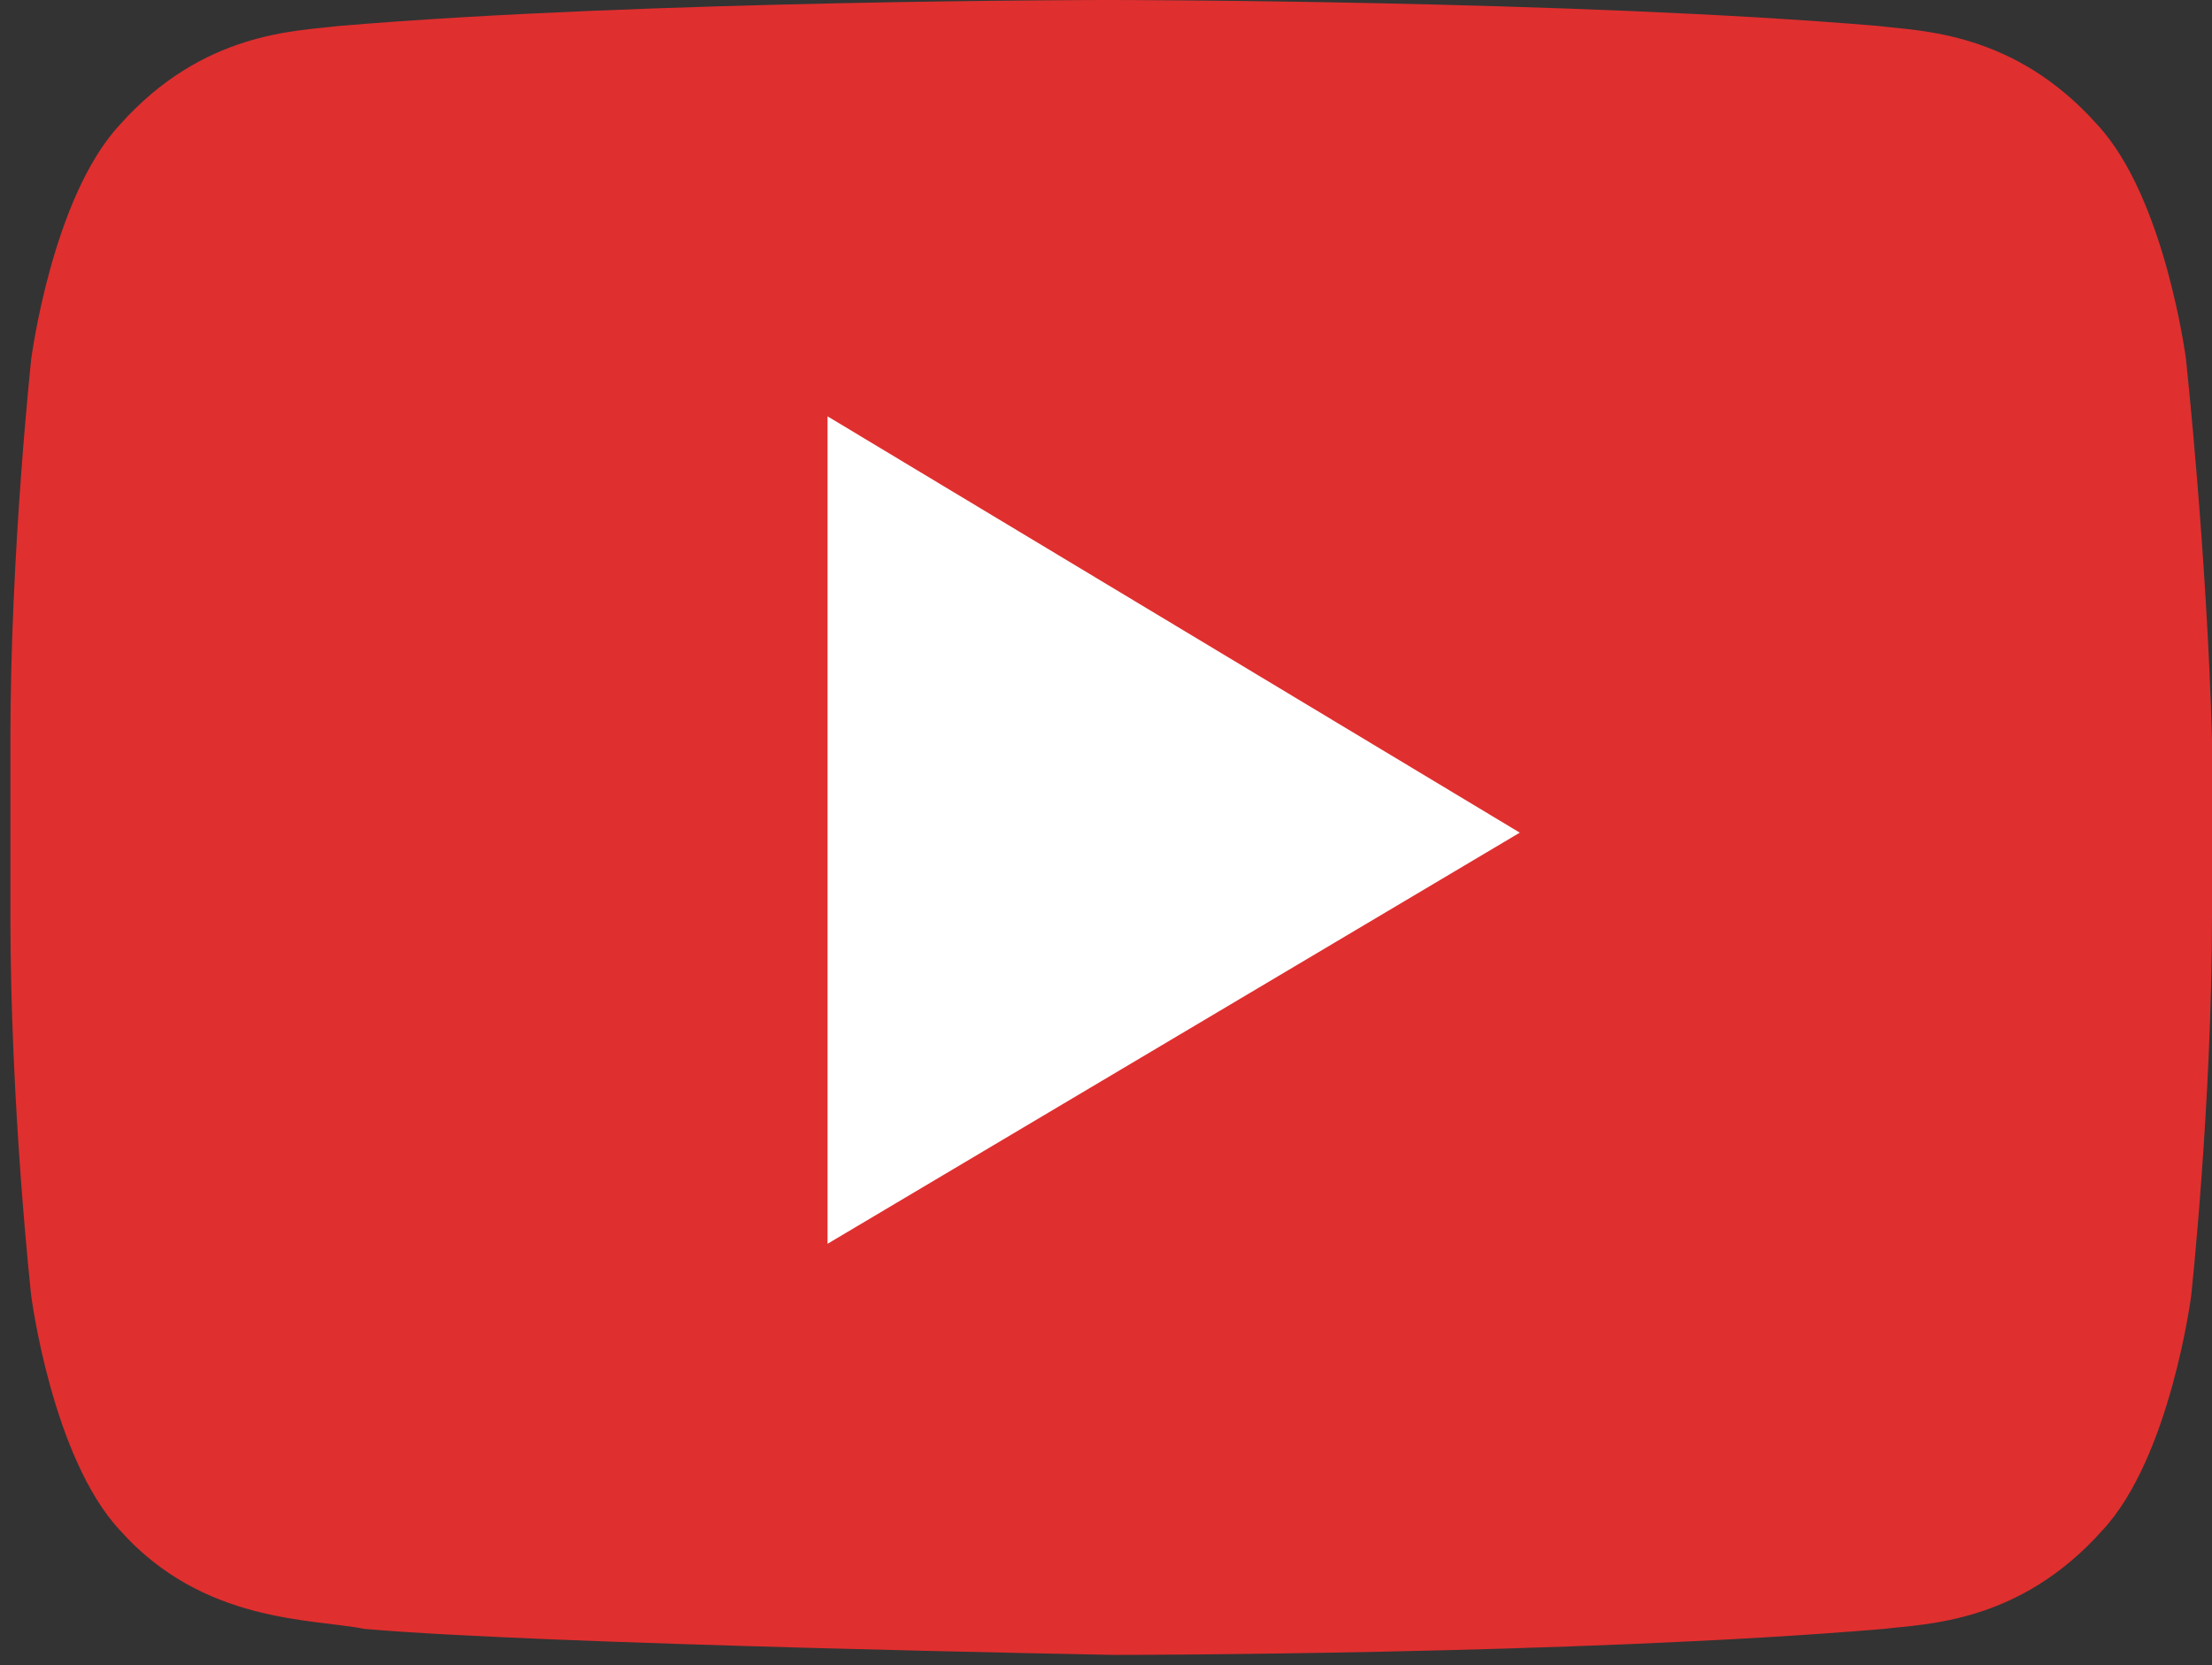
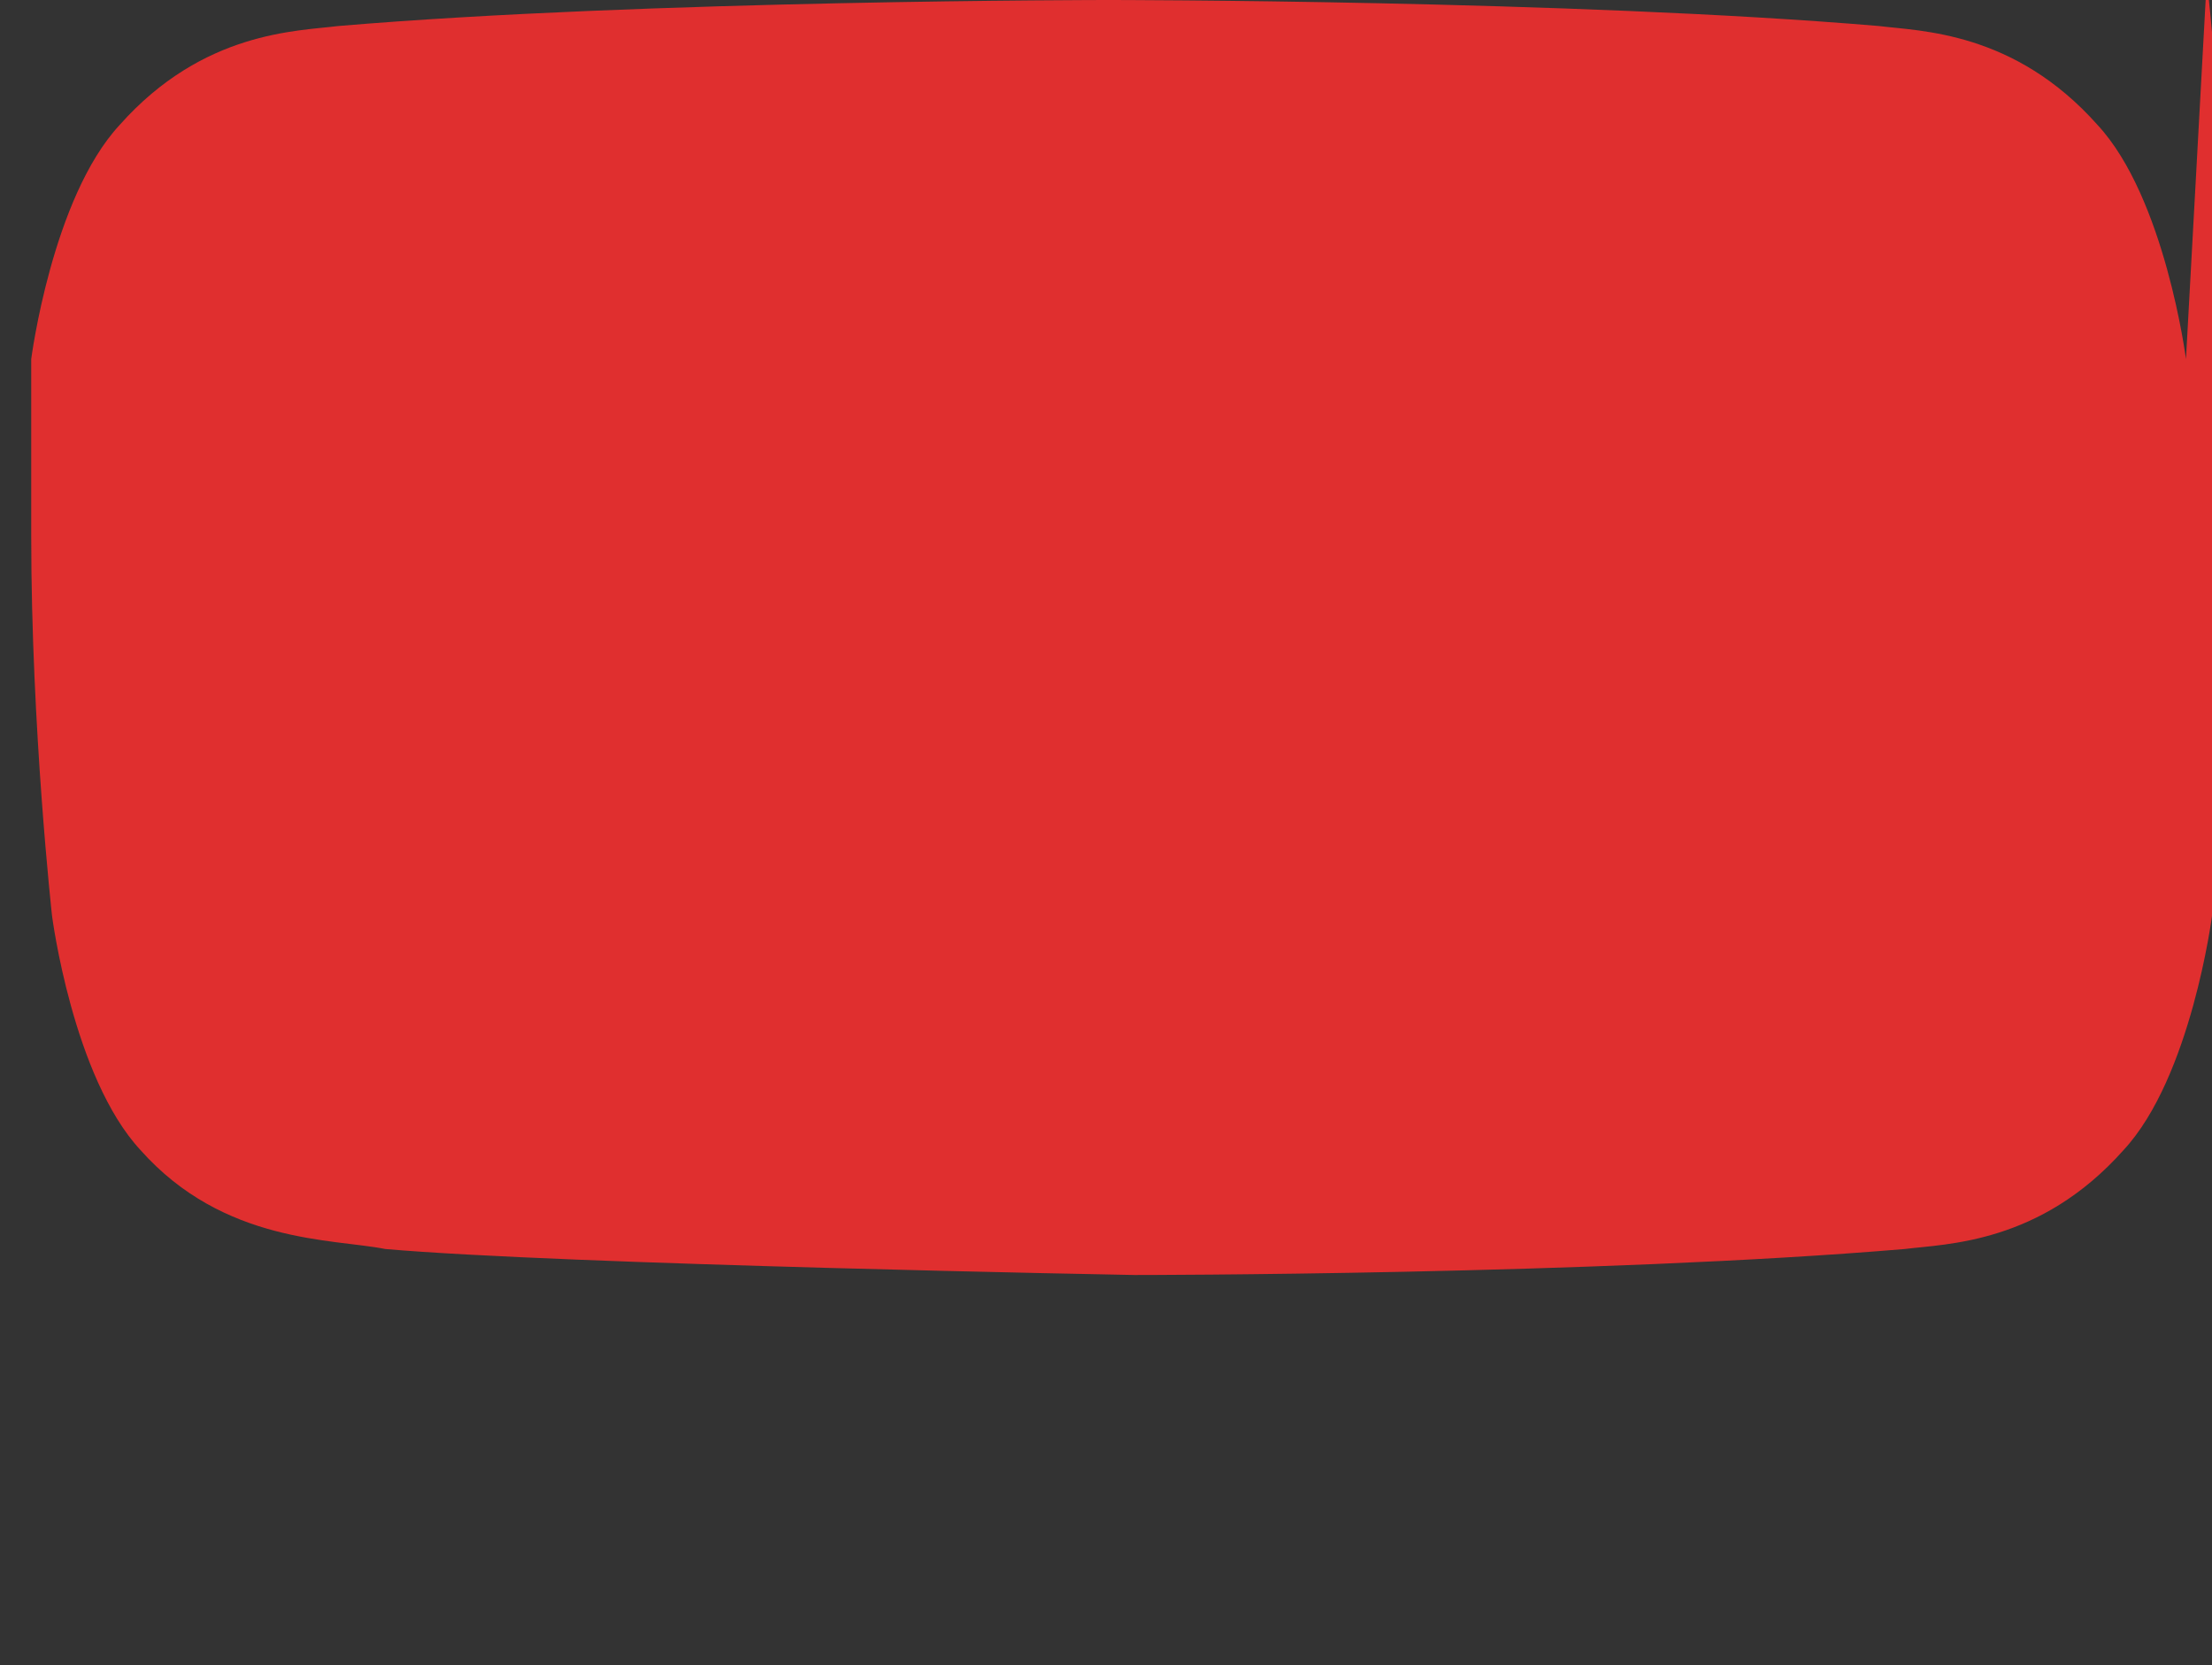
<svg xmlns="http://www.w3.org/2000/svg" enable-background="new -286.3 404.9 42.5 32" version="1.1" viewBox="-286.3 404.9 42.5 32" xml:space="preserve">
  <rect x="-286.3" y="404.9" width="42.5" height="32" fill="#333333" stroke="none" />
  <style type="text/css">
	.st0{fill:#E02F2F;}
	.st1{fill:#FFFFFF;}
</style>
-   <path class="st0" d="m-244.3 411.8s-0.4-3.1-1.7-4.5c-1.6-1.8-3.4-1.8-4.2-1.9-5.9-0.5-14.8-0.5-14.8-0.5s-8.9 0-14.8 0.5c-0.8 0.1-2.6 0.1-4.2 1.9-1.3 1.4-1.7 4.5-1.7 4.5s-0.4 3.7-0.4 7.3v3.4c0 3.7 0.4 7.3 0.4 7.3s0.4 3.1 1.7 4.5c1.6 1.8 3.7 1.7 4.7 1.9 3.4 0.3 14.4 0.5 14.4 0.5s8.9 0 14.8-0.5c0.8-0.1 2.6-0.1 4.2-1.9 1.3-1.4 1.7-4.5 1.7-4.5s0.4-3.7 0.4-7.3v-3.4c-0.1-3.6-0.5-7.3-0.5-7.3z" />
-   <polygon class="st1" points="-270.4 412.9 -270.4 428.8 -257.1 420.9" />
+   <path class="st0" d="m-244.3 411.8s-0.4-3.1-1.7-4.5c-1.6-1.8-3.4-1.8-4.2-1.9-5.9-0.5-14.8-0.5-14.8-0.5s-8.9 0-14.8 0.5c-0.8 0.1-2.6 0.1-4.2 1.9-1.3 1.4-1.7 4.5-1.7 4.5v3.4c0 3.7 0.4 7.3 0.4 7.3s0.4 3.1 1.7 4.5c1.6 1.8 3.7 1.7 4.7 1.9 3.4 0.3 14.4 0.5 14.4 0.5s8.9 0 14.8-0.5c0.8-0.1 2.6-0.1 4.2-1.9 1.3-1.4 1.7-4.5 1.7-4.5s0.4-3.7 0.4-7.3v-3.4c-0.1-3.6-0.5-7.3-0.5-7.3z" />
</svg>